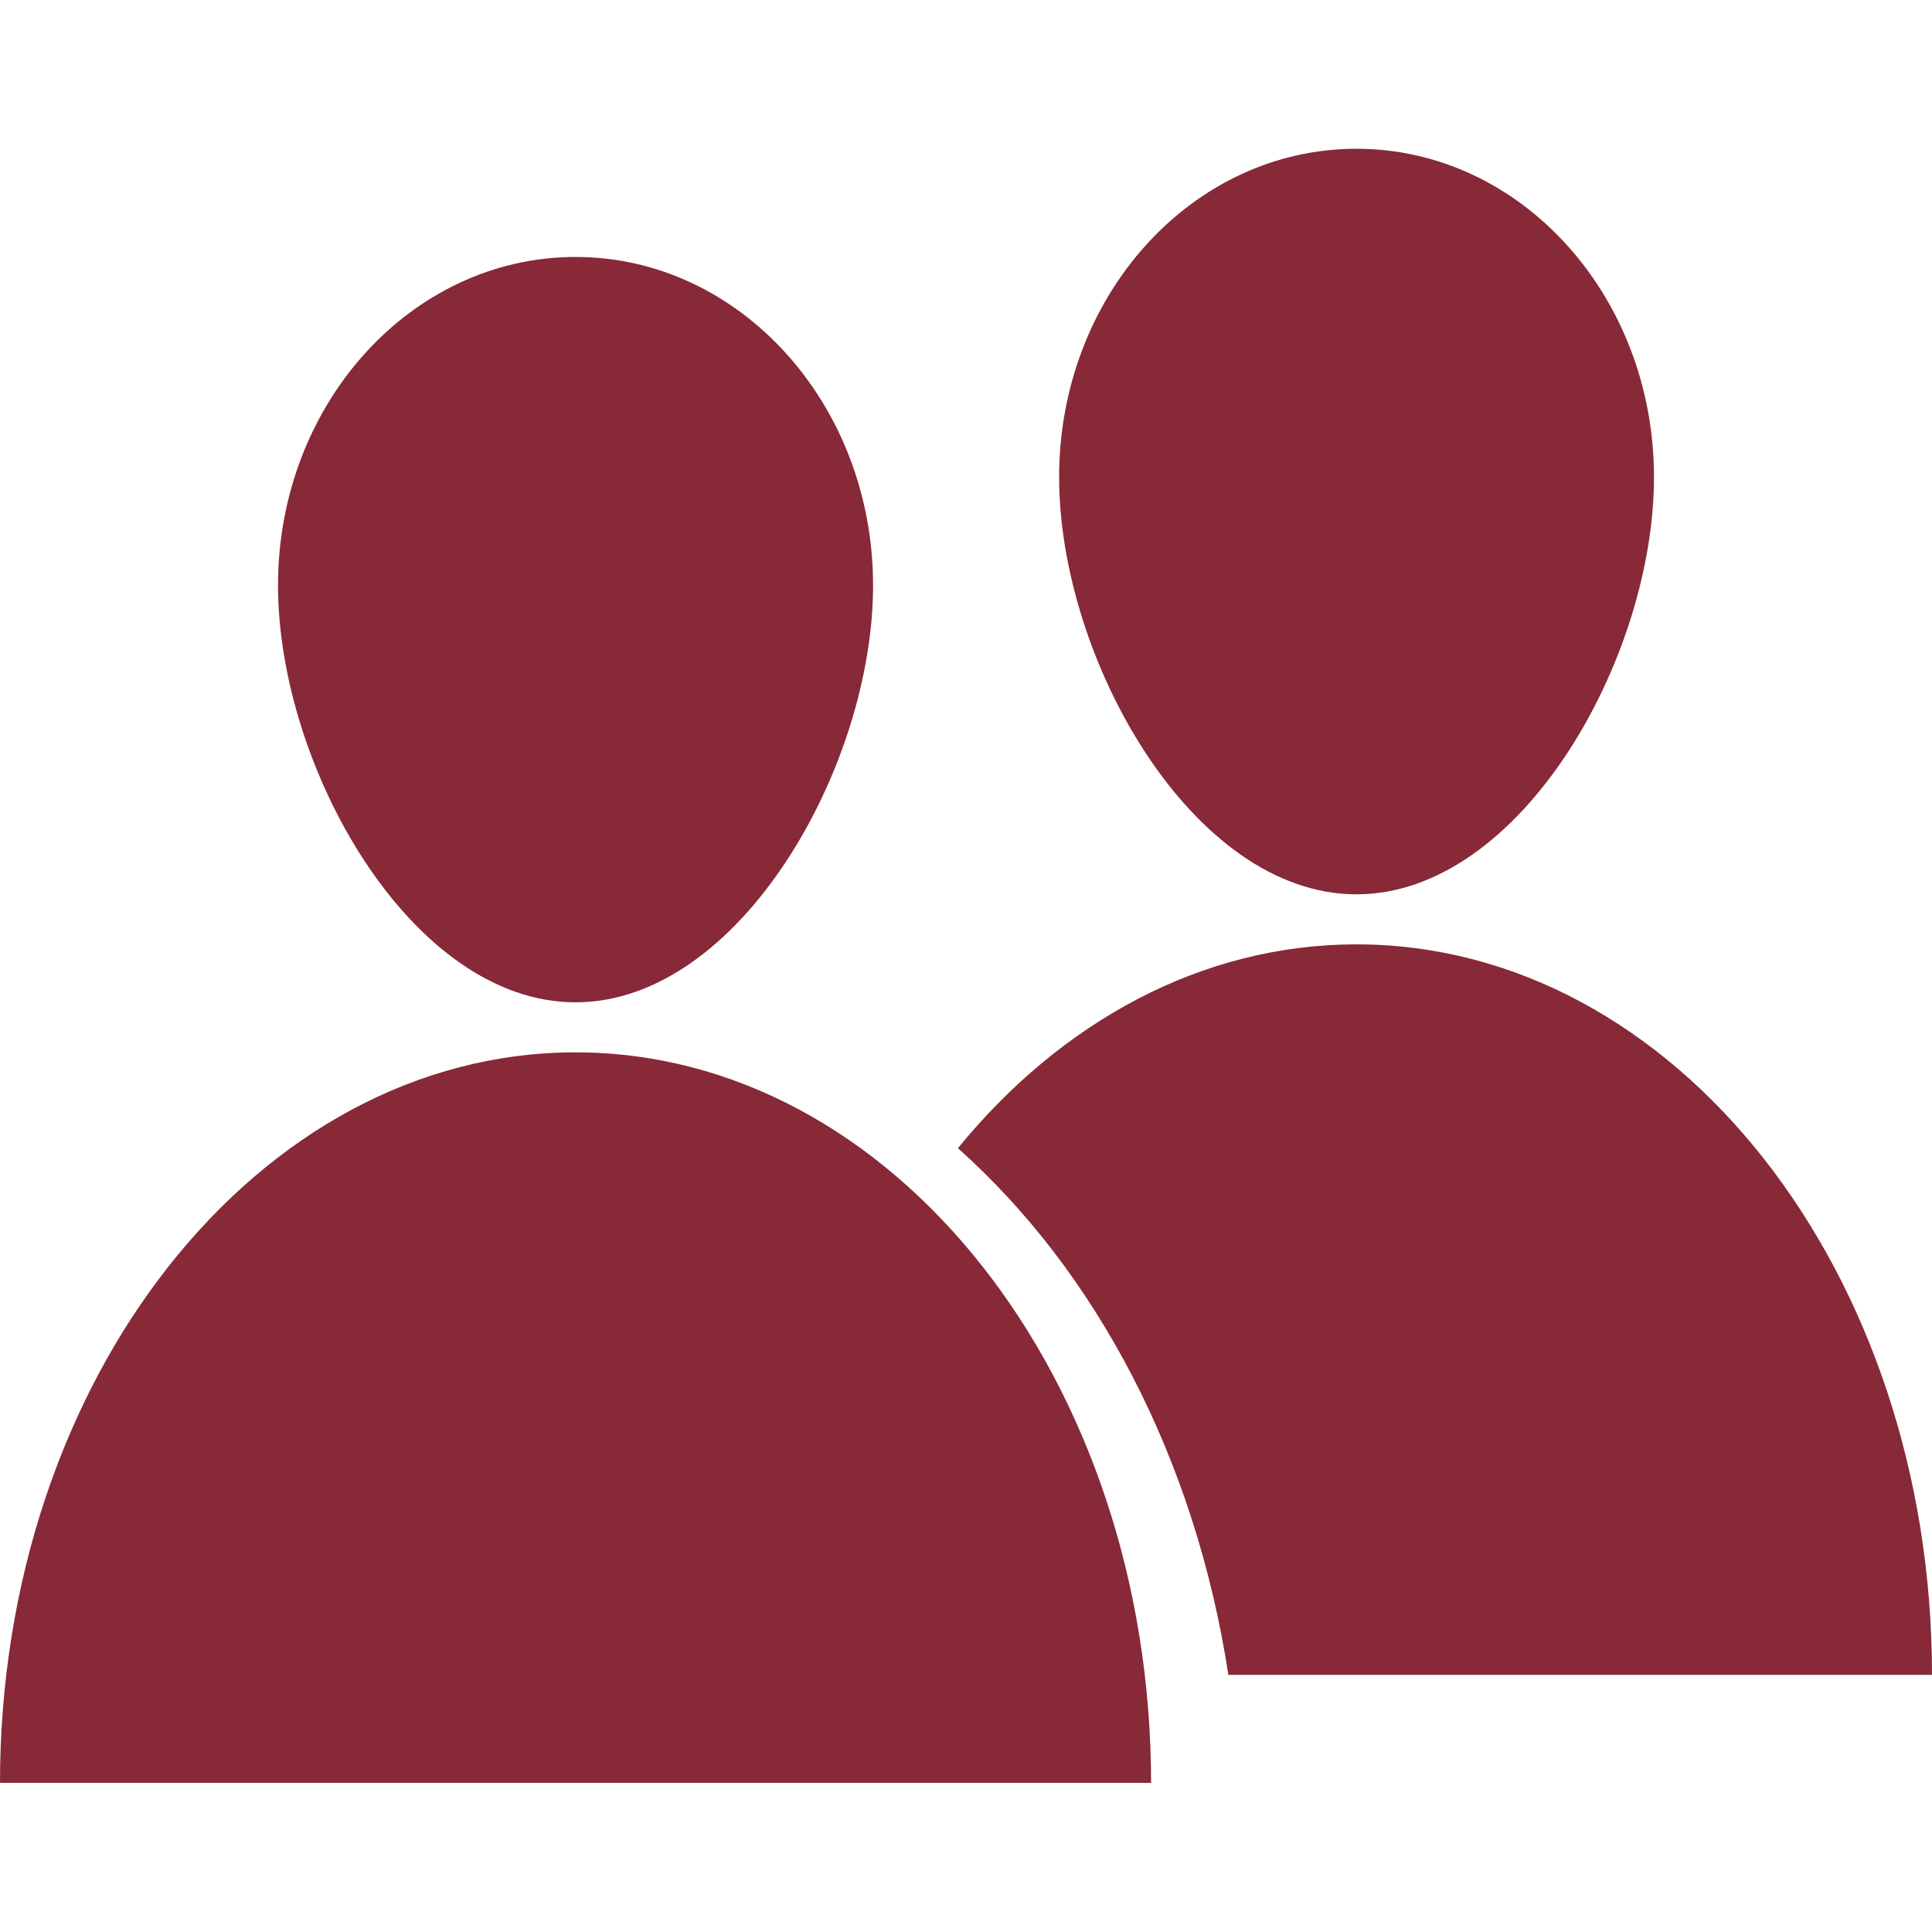
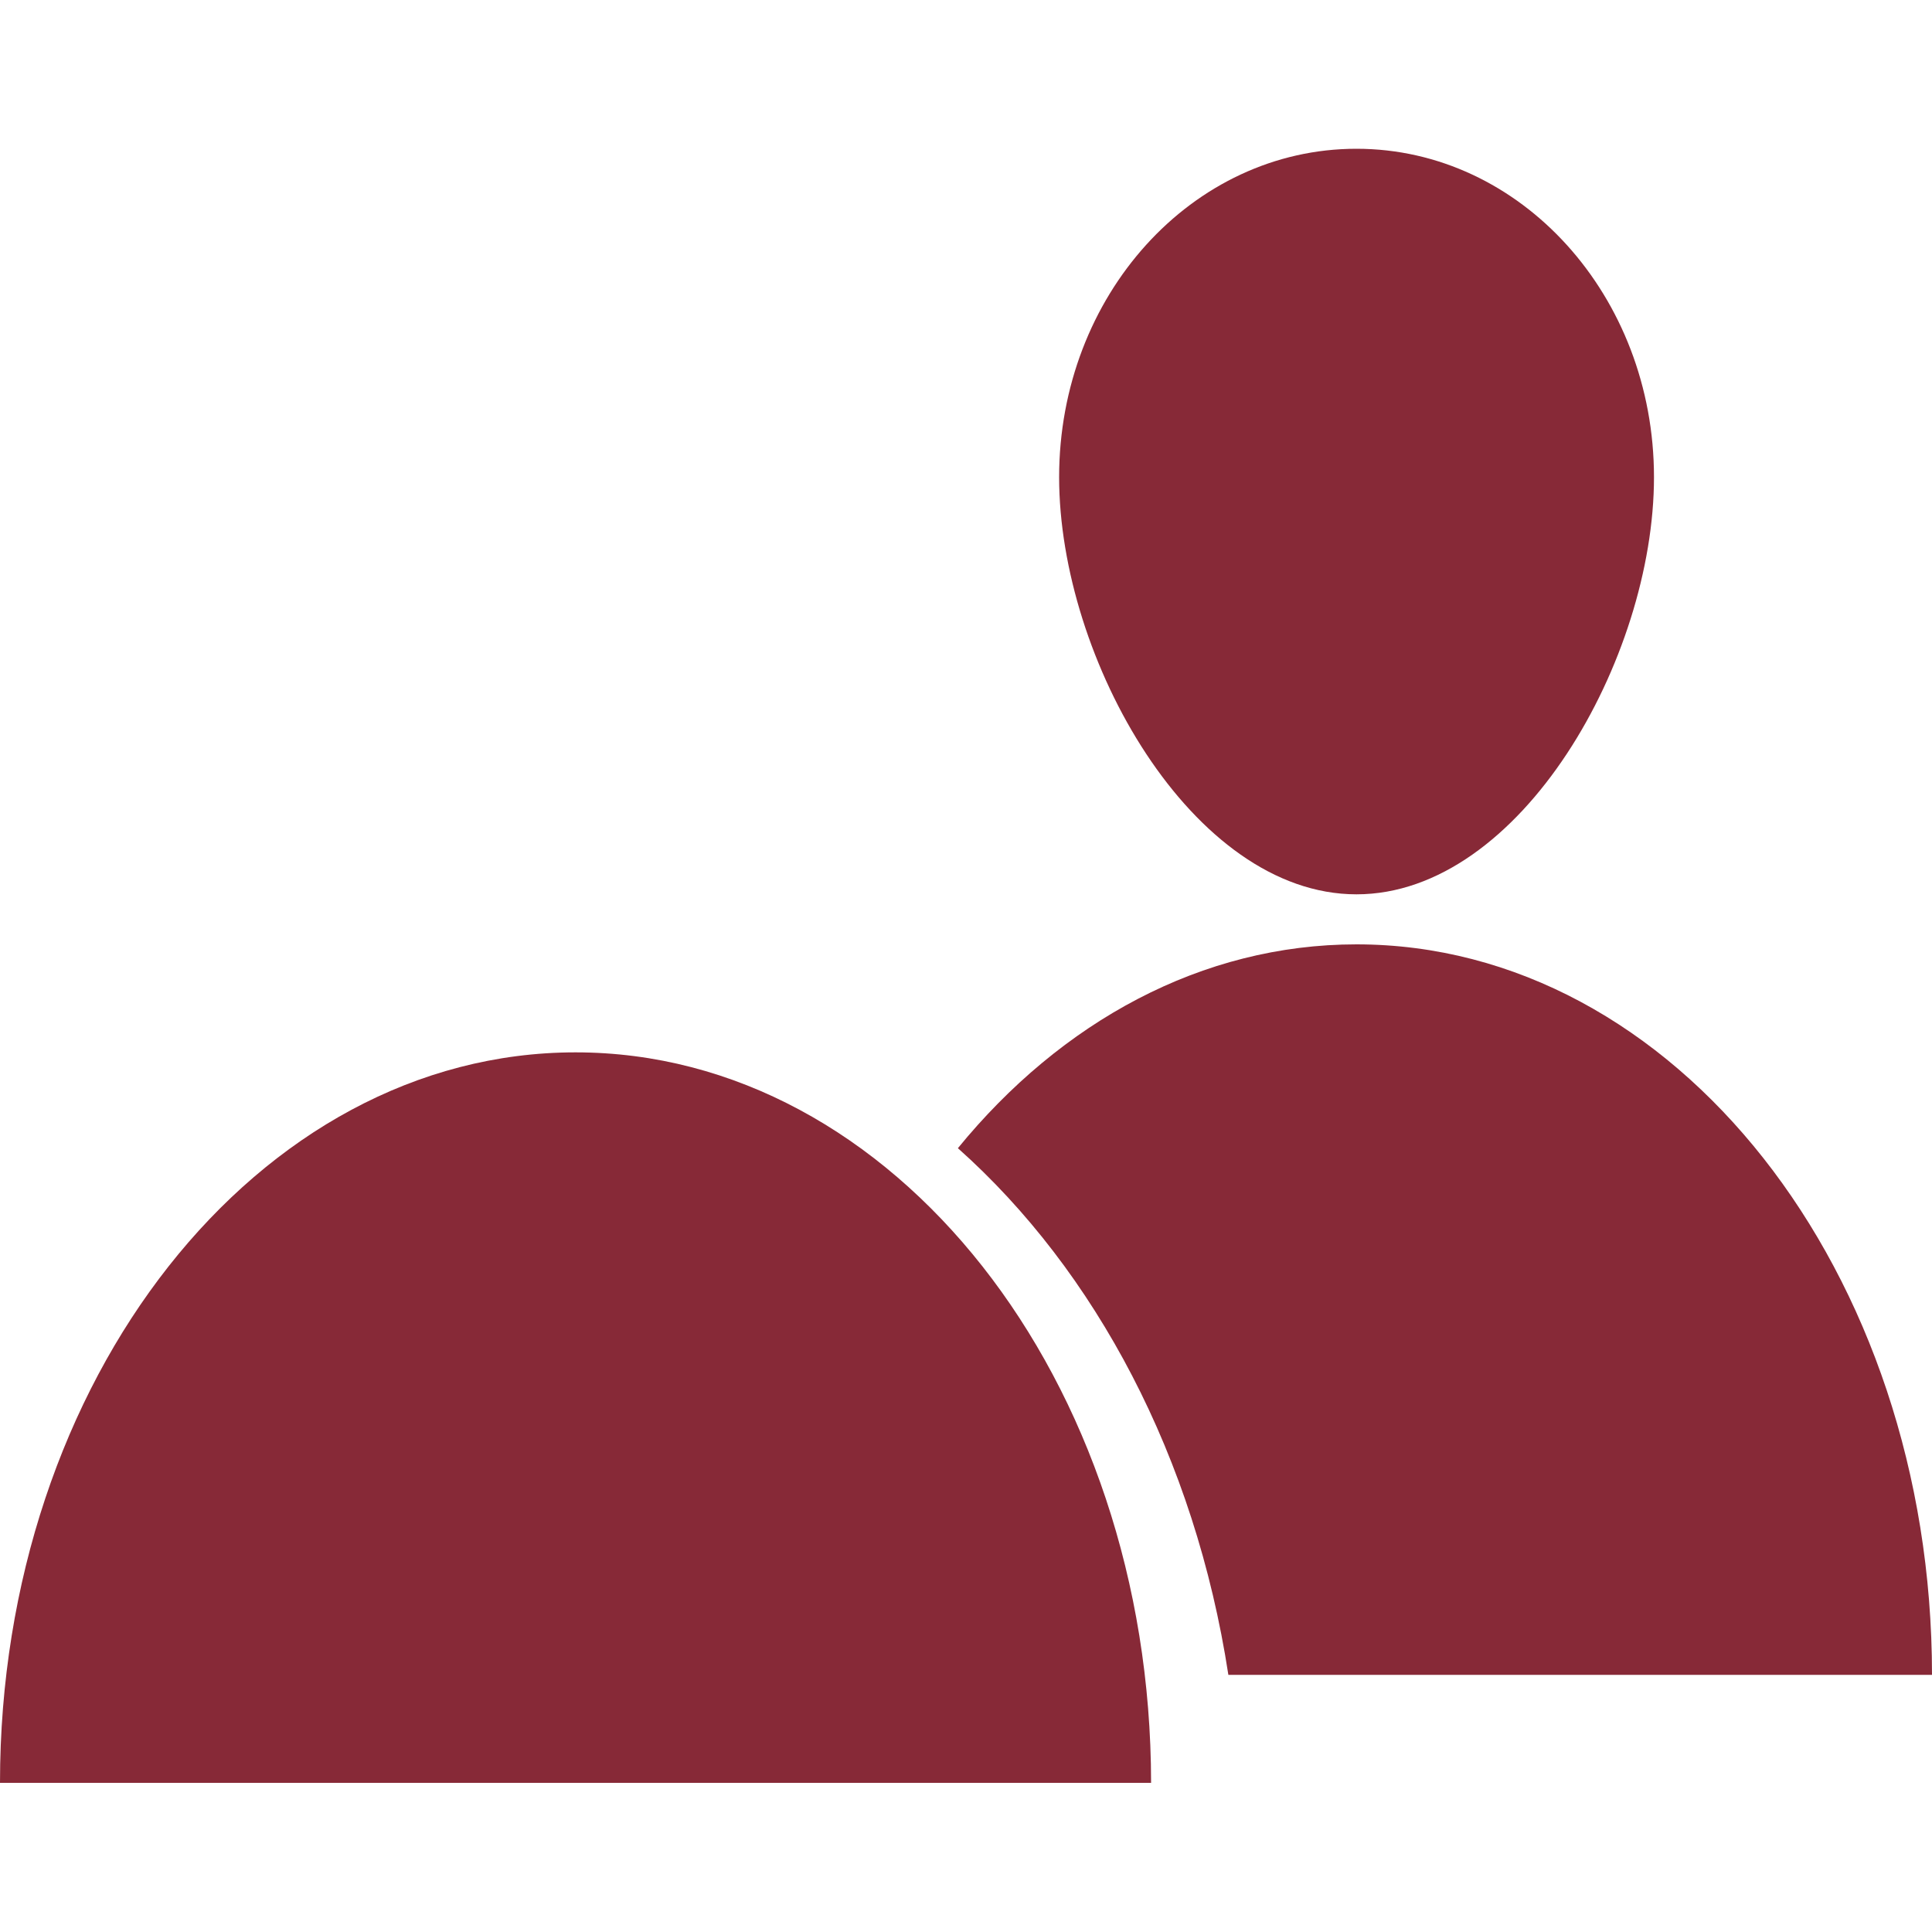
<svg xmlns="http://www.w3.org/2000/svg" id="Layer_1" data-name="Layer 1" viewBox="0 0 100 100">
-   <path d="M29.79,51.88c8.5,0,15.4-12.2,15.4-21.58s-6.9-17-15.4-17-15.4,7.61-15.4,17S21.28,51.88,29.79,51.88Z" style="fill:#872937" />
  <path d="M29.79,54.47C13.34,54.47,0,71.4,0,92.28H59.58C59.57,71.4,46.24,54.47,29.79,54.47Z" style="fill:#872937" />
  <path d="M70.21,46.29c8.51,0,15.4-12.21,15.4-21.59s-6.89-17-15.4-17-15.39,7.6-15.39,17S61.71,46.29,70.21,46.29Z" style="fill:#872937" />
  <path d="M70.21,48.88c-8,0-15.28,4-20.63,10.55,7.13,6.35,12.27,16,14,27.26H100C100,65.8,86.67,48.88,70.21,48.88Z" style="fill:#872937" />
</svg>